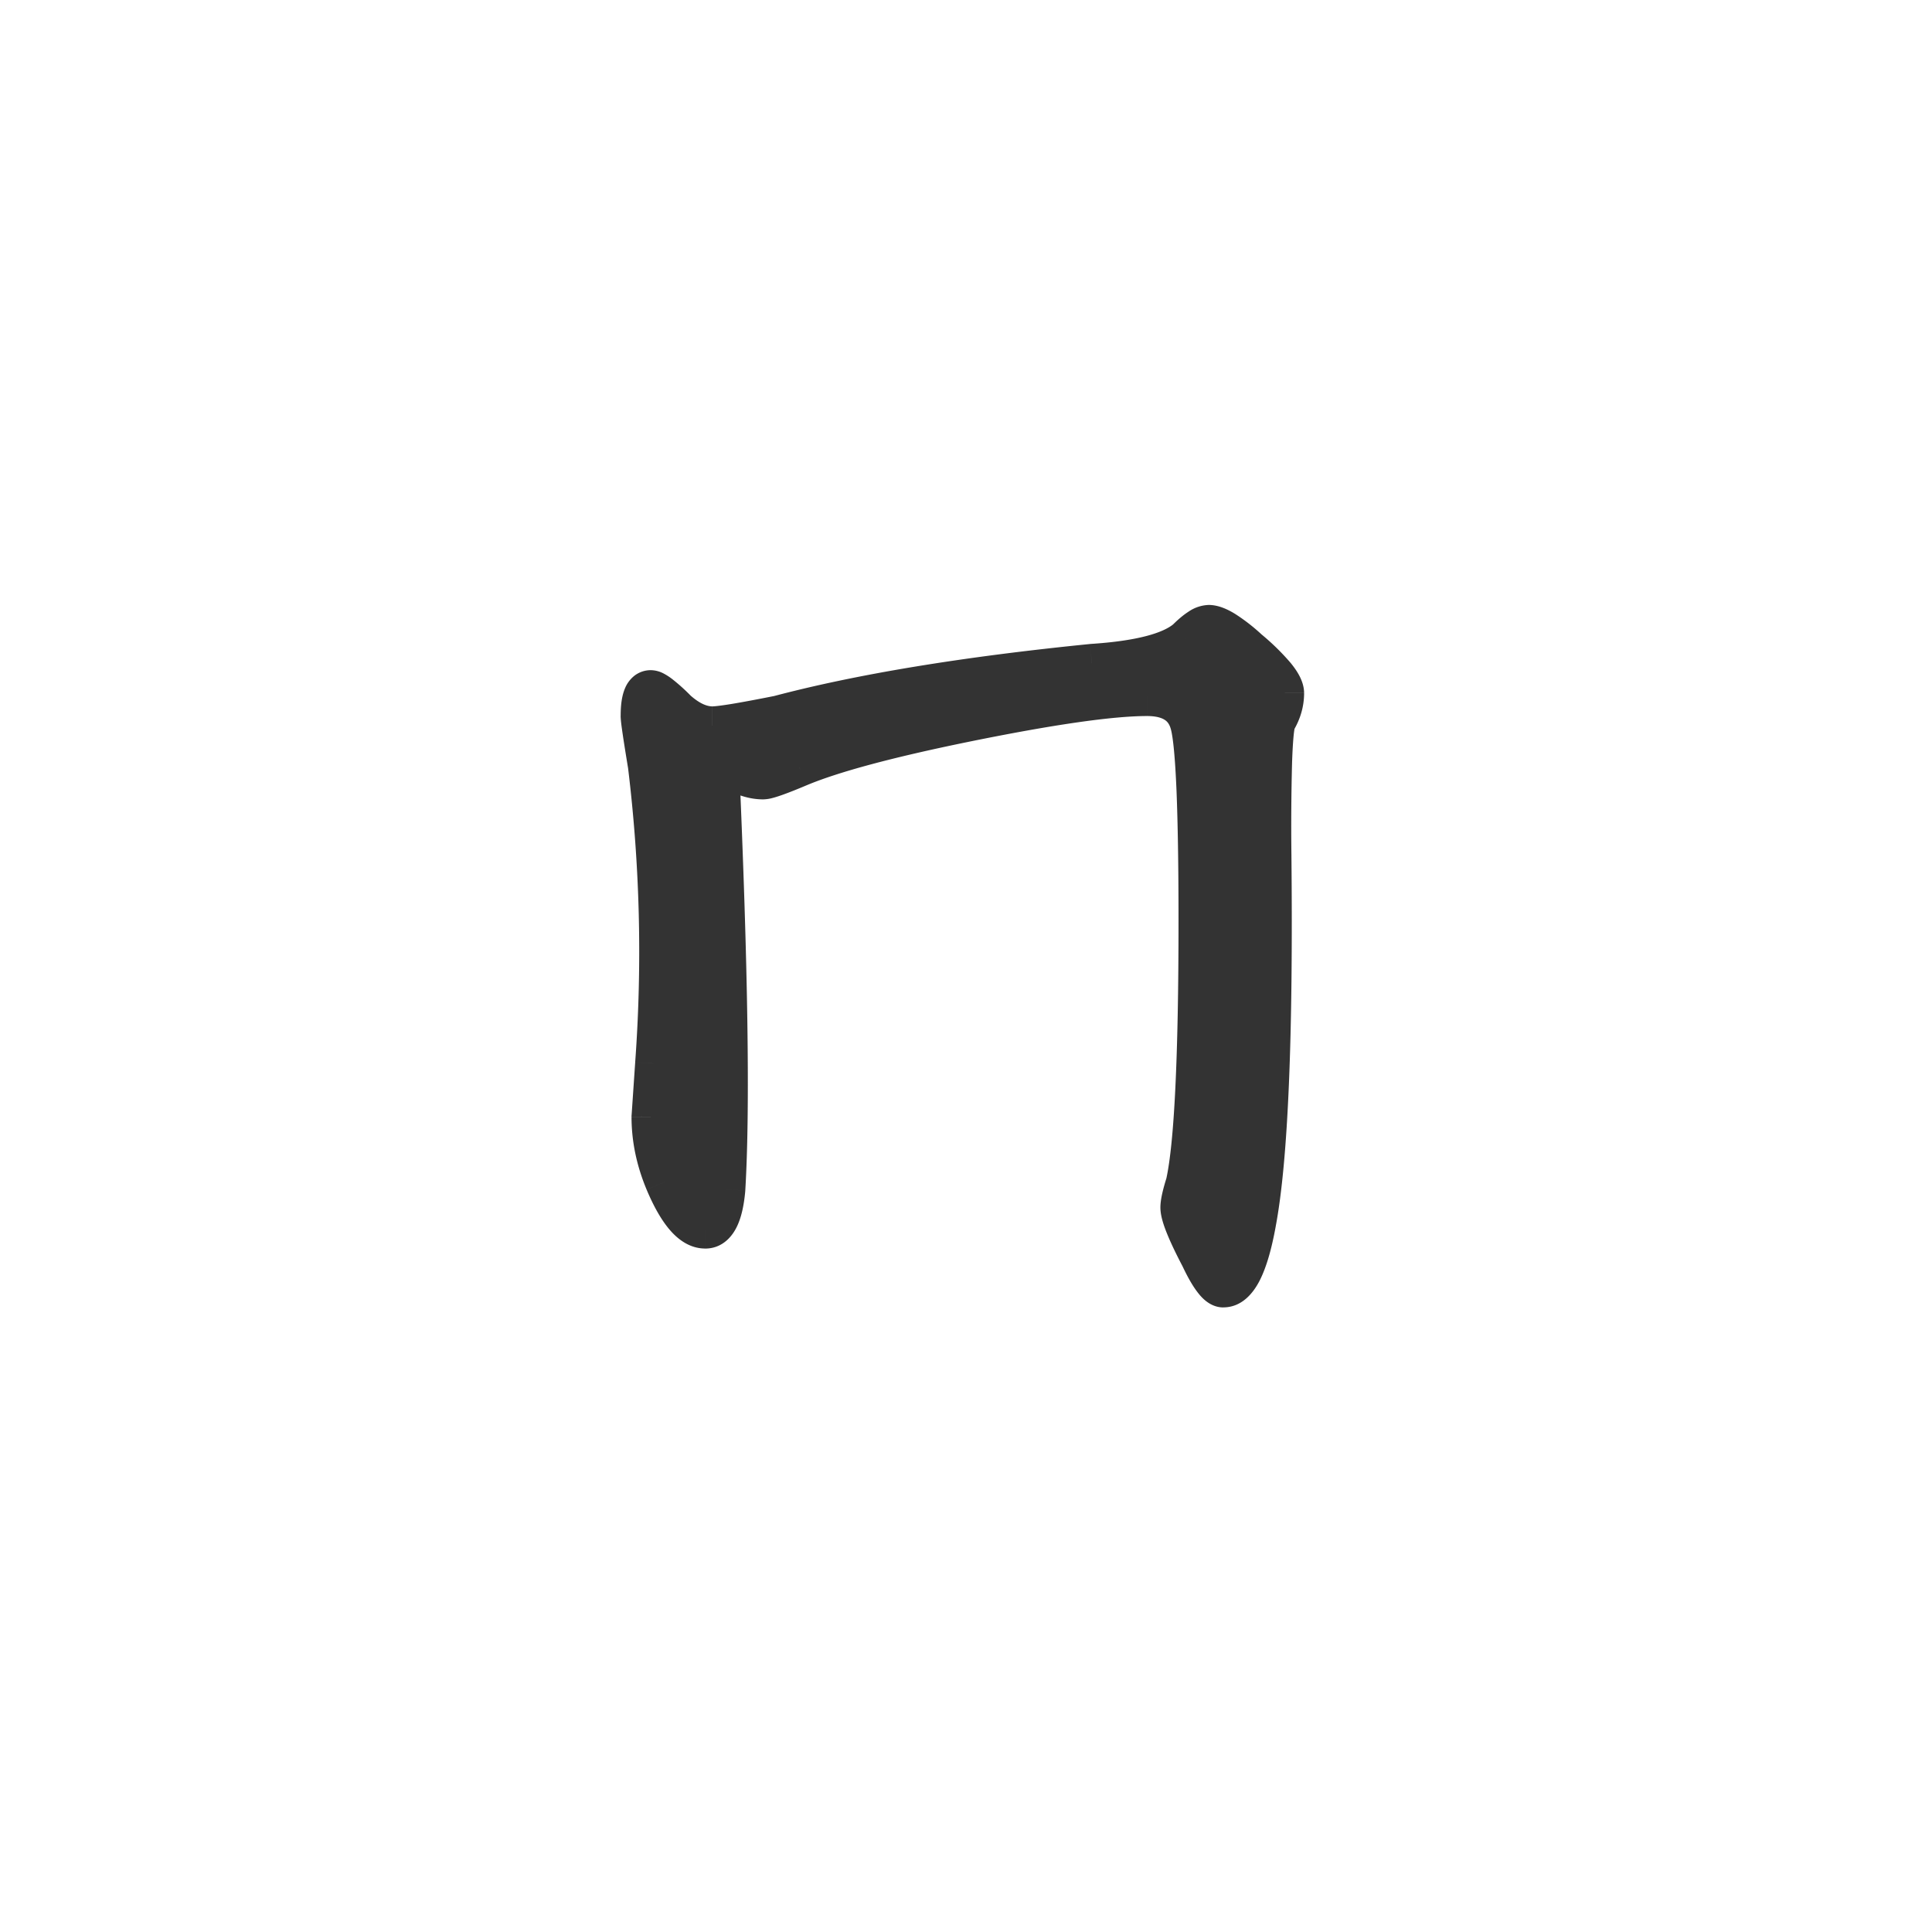
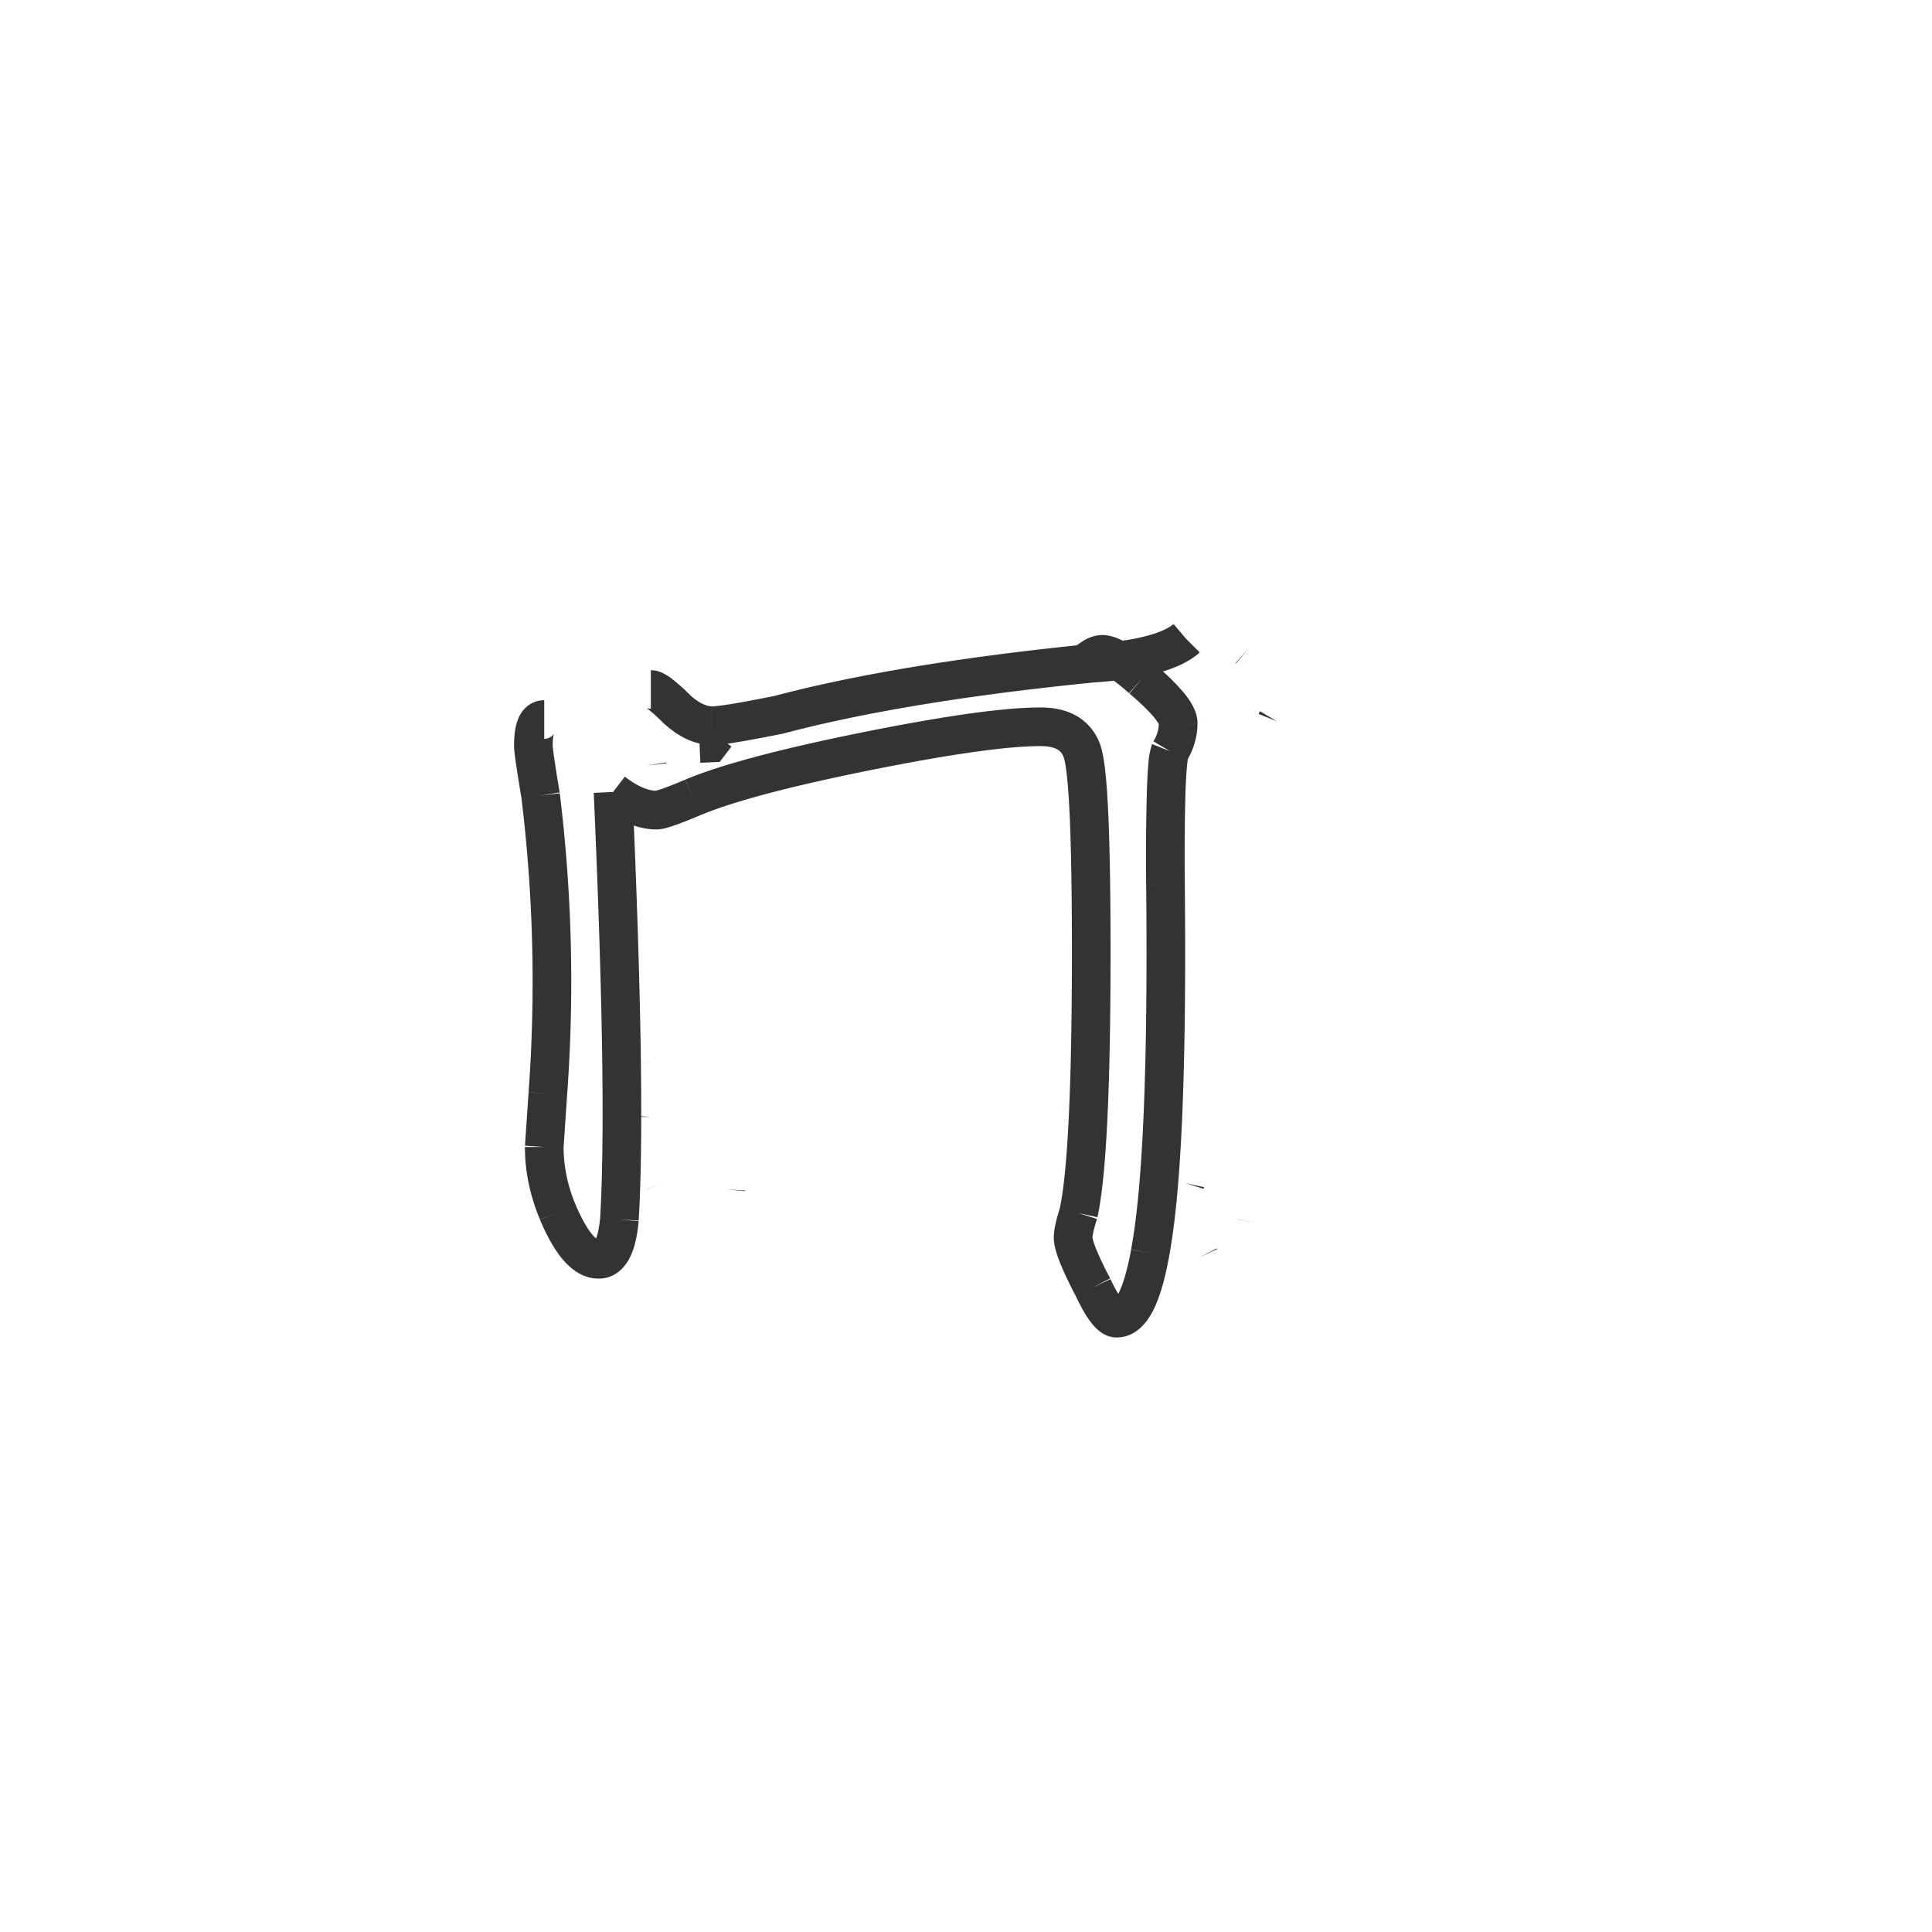
<svg xmlns="http://www.w3.org/2000/svg" width="50" height="50" fill="none">
-   <path fill="#333" d="M16.844 17.844c.11 0 .336.172.68.515.312.282.617.422.913.422.204 0 .774-.093 1.711-.281 2.125-.563 4.829-1.008 8.11-1.336 1.219-.078 2.031-.289 2.437-.633.25-.25.446-.375.586-.375.219 0 .563.211 1.032.633.624.531.937.914.937 1.148 0 .25-.07.493-.21.727-.095.234-.134 1.39-.118 3.469.047 4.687-.086 7.86-.399 9.515-.203 1.125-.492 1.688-.867 1.688-.156 0-.36-.266-.61-.797-.343-.656-.515-1.086-.515-1.289 0-.125.047-.336.14-.633.22-1 .329-3.258.329-6.773 0-2.844-.07-4.54-.21-5.086-.126-.485-.493-.727-1.102-.727-.938 0-2.516.227-4.735.68-1.984.406-3.406.789-4.265 1.148-.516.22-.829.328-.938.328-.344 0-.719-.156-1.125-.468.234 5.297.29 8.984.164 11.062-.062.688-.242 1.032-.539 1.032-.36 0-.71-.407-1.055-1.22a4.358 4.358 0 0 1-.351-1.687l.093-1.383a39.738 39.738 0 0 0-.187-7.71c-.125-.75-.188-1.18-.188-1.29 0-.453.094-.68.282-.68Z" />
-   <path fill="#333" d="m17.523 18.36-.353.353.01.01.009.008.334-.372Zm2.625.14.099.49.015-.003.014-.004-.128-.483Zm8.11-1.336-.032-.499h-.01l-.008.002.05.497Zm2.437-.633.323.382.016-.014.015-.014-.354-.354Zm1.617.258-.334.372.005.004.006.005.323-.38Zm.727 1.875-.429-.257-.02.034-.015.037.464.186Zm-.117 3.469-.5.004.5-.004Zm-.399 9.515-.49-.092-.002.004.492.088Zm-1.476.891.452-.213-.004-.01-.005-.009-.443.232Zm-.375-1.922.477.15.006-.02.005-.023-.488-.107Zm.117-11.86.484-.124-.484.125Zm-5.836-.046-.1-.49.1.49Zm-4.265 1.148-.193-.46h-.003l.195.46Zm-2.063-.14.305-.397-.852-.655.047 1.074.5-.022Zm.164 11.062.498.046v-.008l.001-.008-.499-.03Zm-1.594-.187-.461.192v.003l.461-.195Zm-.351-1.688-.5-.034v.034h.5Zm.093-1.383-.498-.036v.003l.498.033Zm-.187-7.71.496-.061-.001-.01-.002-.012-.493.082Zm.094-1.47c-.09 0-.14-.03-.124-.022.006.003.03.017.074.05.086.066.21.177.376.342l.707-.707a4.933 4.933 0 0 0-.48-.432 1.519 1.519 0 0 0-.221-.143.732.732 0 0 0-.332-.087v1Zm.345.388c.366.33.785.55 1.248.55v-1c-.13 0-.32-.06-.58-.293l-.668.743Zm1.248.55c.15 0 .382-.03.662-.077.293-.048.676-.12 1.148-.214l-.197-.98c-.466.093-.837.162-1.114.208-.29.047-.444.063-.498.063v1Zm1.84-.298c2.09-.553 4.764-.995 8.03-1.321l-.099-.995c-3.296.33-6.028.778-8.188 1.35l.256.966Zm8.013-1.32c.628-.04 1.17-.116 1.617-.232.441-.114.827-.278 1.111-.518l-.646-.763c-.122.103-.345.217-.716.313-.366.095-.84.164-1.43.202l.064.998Zm2.759-.778a1.617 1.617 0 0 1 .28-.232.099.099 0 0 1 .01-.005l-.014.004a.228.228 0 0 1-.044.004v-1a.98.98 0 0 0-.521.173c-.14.09-.28.21-.418.349l.707.707Zm.232-.229c-.032 0 .01-.007.16.085.136.083.314.22.537.42l.669-.744a4.866 4.866 0 0 0-.682-.529c-.194-.119-.433-.232-.684-.232v1Zm.708.514c.302.257.51.463.64.62.15.184.121.219.121.148h1c0-.306-.184-.58-.347-.78a6.14 6.14 0 0 0-.767-.75l-.647.762Zm.761.767a.895.895 0 0 1-.14.47l.858.514c.183-.304.282-.634.282-.983h-1Zm-.175.541a1.897 1.897 0 0 0-.094.487c-.018.189-.031.431-.041.725a63.34 63.34 0 0 0-.018 2.447l1-.008a62.146 62.146 0 0 1 .017-2.405c.01-.285.023-.505.038-.664.017-.182.033-.228.026-.21l-.928-.372Zm-.153 3.66c.047 4.693-.088 7.817-.39 9.418l.983.185c.323-1.712.454-4.931.407-9.613l-1 .01Zm-.39 9.422c-.1.546-.212.91-.322 1.125-.121.236-.159.15-.054.15v1c.48 0 .775-.365.943-.692.178-.348.312-.827.417-1.406l-.985-.177Zm-.376 1.276c.105 0 .166.044.172.048.006.005-.01-.005-.044-.051a2.969 2.969 0 0 1-.285-.507l-.904.426c.13.277.261.514.395.688.066.088.147.177.243.248.095.07.24.148.423.148v-1Zm-.166-.529a8.722 8.722 0 0 1-.366-.768c-.084-.212-.093-.292-.093-.289h-1c0 .206.078.443.165.66.095.237.232.526.408.861l.886-.464Zm-.459-1.057c0-.04.023-.183.118-.482l-.954-.301c-.093.294-.164.572-.164.783h1Zm.13-.526c.232-1.063.339-3.38.339-6.88h-1c0 3.53-.112 5.73-.317 6.666l.977.214Zm.339-6.88c0-1.425-.018-2.568-.053-3.425-.035-.839-.088-1.453-.174-1.786l-.968.25c.055.213.107.72.143 1.577.034.838.052 1.965.052 3.384h1Zm-.227-5.211a1.388 1.388 0 0 0-.578-.837c-.29-.192-.641-.265-1.008-.265v1c.244 0 .382.05.458.1.066.043.124.112.16.252l.968-.25Zm-1.585-1.102c-.994 0-2.616.237-4.835.69l.2.98c2.22-.453 3.753-.67 4.634-.67v-1Zm-4.835.69c-1.988.407-3.451.798-4.358 1.177l.385.923c.812-.34 2.193-.715 4.173-1.12l-.2-.98Zm-4.36 1.178c-.254.108-.45.185-.592.235-.07.024-.122.04-.156.049-.044.011-.034.005.005.005v1a1 1 0 0 0 .246-.037c.07-.018.15-.044.236-.074.17-.06.389-.146.65-.257l-.39-.92Zm-.743.288c-.191 0-.46-.088-.82-.365l-.61.793c.453.348.933.573 1.43.573v-1Zm-1.625.054c.235 5.298.288 8.961.165 11.01l.998.06c.127-2.107.07-5.819-.163-11.114l-1 .044Zm.166 10.995c-.03.321-.082.502-.127.587-.02.038-.026.034-.006.02a.166.166 0 0 1 .092-.03v1c.393 0 .655-.249.8-.527.136-.258.204-.593.237-.96l-.996-.09Zm-.041.576c.025 0-.027.017-.155-.131-.127-.147-.276-.397-.44-.782l-.92.39c.18.427.379.786.604 1.046.223.258.527.477.911.477v-1Zm-.593-.91a3.856 3.856 0 0 1-.313-1.496h-1c0 .634.132 1.262.39 1.88l.923-.385Zm-.314-1.462.093-1.383-.997-.067-.094 1.382.998.068Zm.093-1.38c.19-2.61.127-5.213-.19-7.808l-.992.121c.308 2.53.37 5.068.185 7.614l.997.073Zm-.193-7.83a45.118 45.118 0 0 1-.139-.874 8.844 8.844 0 0 1-.033-.248l-.009-.085h-1c0 .1.023.275.053.477.032.22.08.518.142.895l.986-.165Zm-.18-1.207c0-.097.005-.172.012-.229a.419.419 0 0 1 .02-.09c.002-.005-.011.032-.06.072a.31.31 0 0 1-.191.068v-1a.69.69 0 0 0-.437.153.81.81 0 0 0-.236.326c-.085.205-.108.454-.108.7h1Z" />
+   <path fill="#333" d="m17.523 18.36-.353.353.01.01.009.008.334-.372Zm2.625.14.099.49.015-.003.014-.004-.128-.483Zm8.11-1.336-.032-.499h-.01l-.008.002.05.497Zm2.437-.633.323.382.016-.014.015-.014-.354-.354Zm1.617.258-.334.372.005.004.006.005.323-.38Zm.727 1.875-.429-.257-.02.034-.015.037.464.186Zm-.117 3.469-.5.004.5-.004Zm-.399 9.515-.49-.092-.002.004.492.088Zm-1.476.891.452-.213-.004-.01-.005-.009-.443.232Zm-.375-1.922.477.15.006-.02.005-.023-.488-.107Zm.117-11.86.484-.124-.484.125Zm-5.836-.046-.1-.49.1.49Zm-4.265 1.148-.193-.46h-.003l.195.46Zm-2.063-.14.305-.397-.852-.655.047 1.074.5-.022Zm.164 11.062.498.046v-.008l.001-.008-.499-.03Zm-1.594-.187-.461.192v.003l.461-.195Zm-.351-1.688-.5-.034v.034h.5Zm.093-1.383-.498-.036v.003l.498.033Zm-.187-7.71.496-.061-.001-.01-.002-.012-.493.082Zm.094-1.47c-.09 0-.14-.03-.124-.022.006.003.03.017.074.05.086.066.21.177.376.342l.707-.707a4.933 4.933 0 0 0-.48-.432 1.519 1.519 0 0 0-.221-.143.732.732 0 0 0-.332-.087v1Zm.345.388c.366.33.785.55 1.248.55v-1c-.13 0-.32-.06-.58-.293l-.668.743Zm1.248.55c.15 0 .382-.03.662-.077.293-.048.676-.12 1.148-.214l-.197-.98c-.466.093-.837.162-1.114.208-.29.047-.444.063-.498.063v1Zm1.84-.298c2.09-.553 4.764-.995 8.03-1.321l-.099-.995c-3.296.33-6.028.778-8.188 1.35l.256.966Zm8.013-1.32c.628-.04 1.17-.116 1.617-.232.441-.114.827-.278 1.111-.518l-.646-.763c-.122.103-.345.217-.716.313-.366.095-.84.164-1.43.202l.064.998Za1.617 1.617 0 0 1 .28-.232.099.099 0 0 1 .01-.005l-.014.004a.228.228 0 0 1-.044.004v-1a.98.98 0 0 0-.521.173c-.14.09-.28.21-.418.349l.707.707Zm.232-.229c-.032 0 .01-.007.16.085.136.083.314.22.537.42l.669-.744a4.866 4.866 0 0 0-.682-.529c-.194-.119-.433-.232-.684-.232v1Zm.708.514c.302.257.51.463.64.62.15.184.121.219.121.148h1c0-.306-.184-.58-.347-.78a6.14 6.14 0 0 0-.767-.75l-.647.762Zm.761.767a.895.895 0 0 1-.14.47l.858.514c.183-.304.282-.634.282-.983h-1Zm-.175.541a1.897 1.897 0 0 0-.094.487c-.018.189-.031.431-.041.725a63.34 63.34 0 0 0-.018 2.447l1-.008a62.146 62.146 0 0 1 .017-2.405c.01-.285.023-.505.038-.664.017-.182.033-.228.026-.21l-.928-.372Zm-.153 3.66c.047 4.693-.088 7.817-.39 9.418l.983.185c.323-1.712.454-4.931.407-9.613l-1 .01Zm-.39 9.422c-.1.546-.212.91-.322 1.125-.121.236-.159.15-.054.15v1c.48 0 .775-.365.943-.692.178-.348.312-.827.417-1.406l-.985-.177Zm-.376 1.276c.105 0 .166.044.172.048.006.005-.01-.005-.044-.051a2.969 2.969 0 0 1-.285-.507l-.904.426c.13.277.261.514.395.688.066.088.147.177.243.248.095.07.24.148.423.148v-1Zm-.166-.529a8.722 8.722 0 0 1-.366-.768c-.084-.212-.093-.292-.093-.289h-1c0 .206.078.443.165.66.095.237.232.526.408.861l.886-.464Zm-.459-1.057c0-.04.023-.183.118-.482l-.954-.301c-.093.294-.164.572-.164.783h1Zm.13-.526c.232-1.063.339-3.38.339-6.88h-1c0 3.53-.112 5.73-.317 6.666l.977.214Zm.339-6.88c0-1.425-.018-2.568-.053-3.425-.035-.839-.088-1.453-.174-1.786l-.968.25c.055.213.107.72.143 1.577.034.838.052 1.965.052 3.384h1Zm-.227-5.211a1.388 1.388 0 0 0-.578-.837c-.29-.192-.641-.265-1.008-.265v1c.244 0 .382.05.458.1.066.043.124.112.16.252l.968-.25Zm-1.585-1.102c-.994 0-2.616.237-4.835.69l.2.98c2.22-.453 3.753-.67 4.634-.67v-1Zm-4.835.69c-1.988.407-3.451.798-4.358 1.177l.385.923c.812-.34 2.193-.715 4.173-1.12l-.2-.98Zm-4.36 1.178c-.254.108-.45.185-.592.235-.07.024-.122.04-.156.049-.044.011-.034.005.005.005v1a1 1 0 0 0 .246-.037c.07-.018.15-.044.236-.074.17-.06.389-.146.65-.257l-.39-.92Zm-.743.288c-.191 0-.46-.088-.82-.365l-.61.793c.453.348.933.573 1.43.573v-1Zm-1.625.054c.235 5.298.288 8.961.165 11.01l.998.06c.127-2.107.07-5.819-.163-11.114l-1 .044Zm.166 10.995c-.03.321-.082.502-.127.587-.02.038-.026.034-.006.02a.166.166 0 0 1 .092-.03v1c.393 0 .655-.249.8-.527.136-.258.204-.593.237-.96l-.996-.09Zm-.041.576c.025 0-.027.017-.155-.131-.127-.147-.276-.397-.44-.782l-.92.39c.18.427.379.786.604 1.046.223.258.527.477.911.477v-1Zm-.593-.91a3.856 3.856 0 0 1-.313-1.496h-1c0 .634.132 1.262.39 1.88l.923-.385Zm-.314-1.462.093-1.383-.997-.067-.094 1.382.998.068Zm.093-1.38c.19-2.61.127-5.213-.19-7.808l-.992.121c.308 2.53.37 5.068.185 7.614l.997.073Zm-.193-7.83a45.118 45.118 0 0 1-.139-.874 8.844 8.844 0 0 1-.033-.248l-.009-.085h-1c0 .1.023.275.053.477.032.22.08.518.142.895l.986-.165Zm-.18-1.207c0-.097.005-.172.012-.229a.419.419 0 0 1 .02-.09c.002-.005-.011.032-.06.072a.31.31 0 0 1-.191.068v-1a.69.69 0 0 0-.437.153.81.81 0 0 0-.236.326c-.085.205-.108.454-.108.7h1Z" />
</svg>